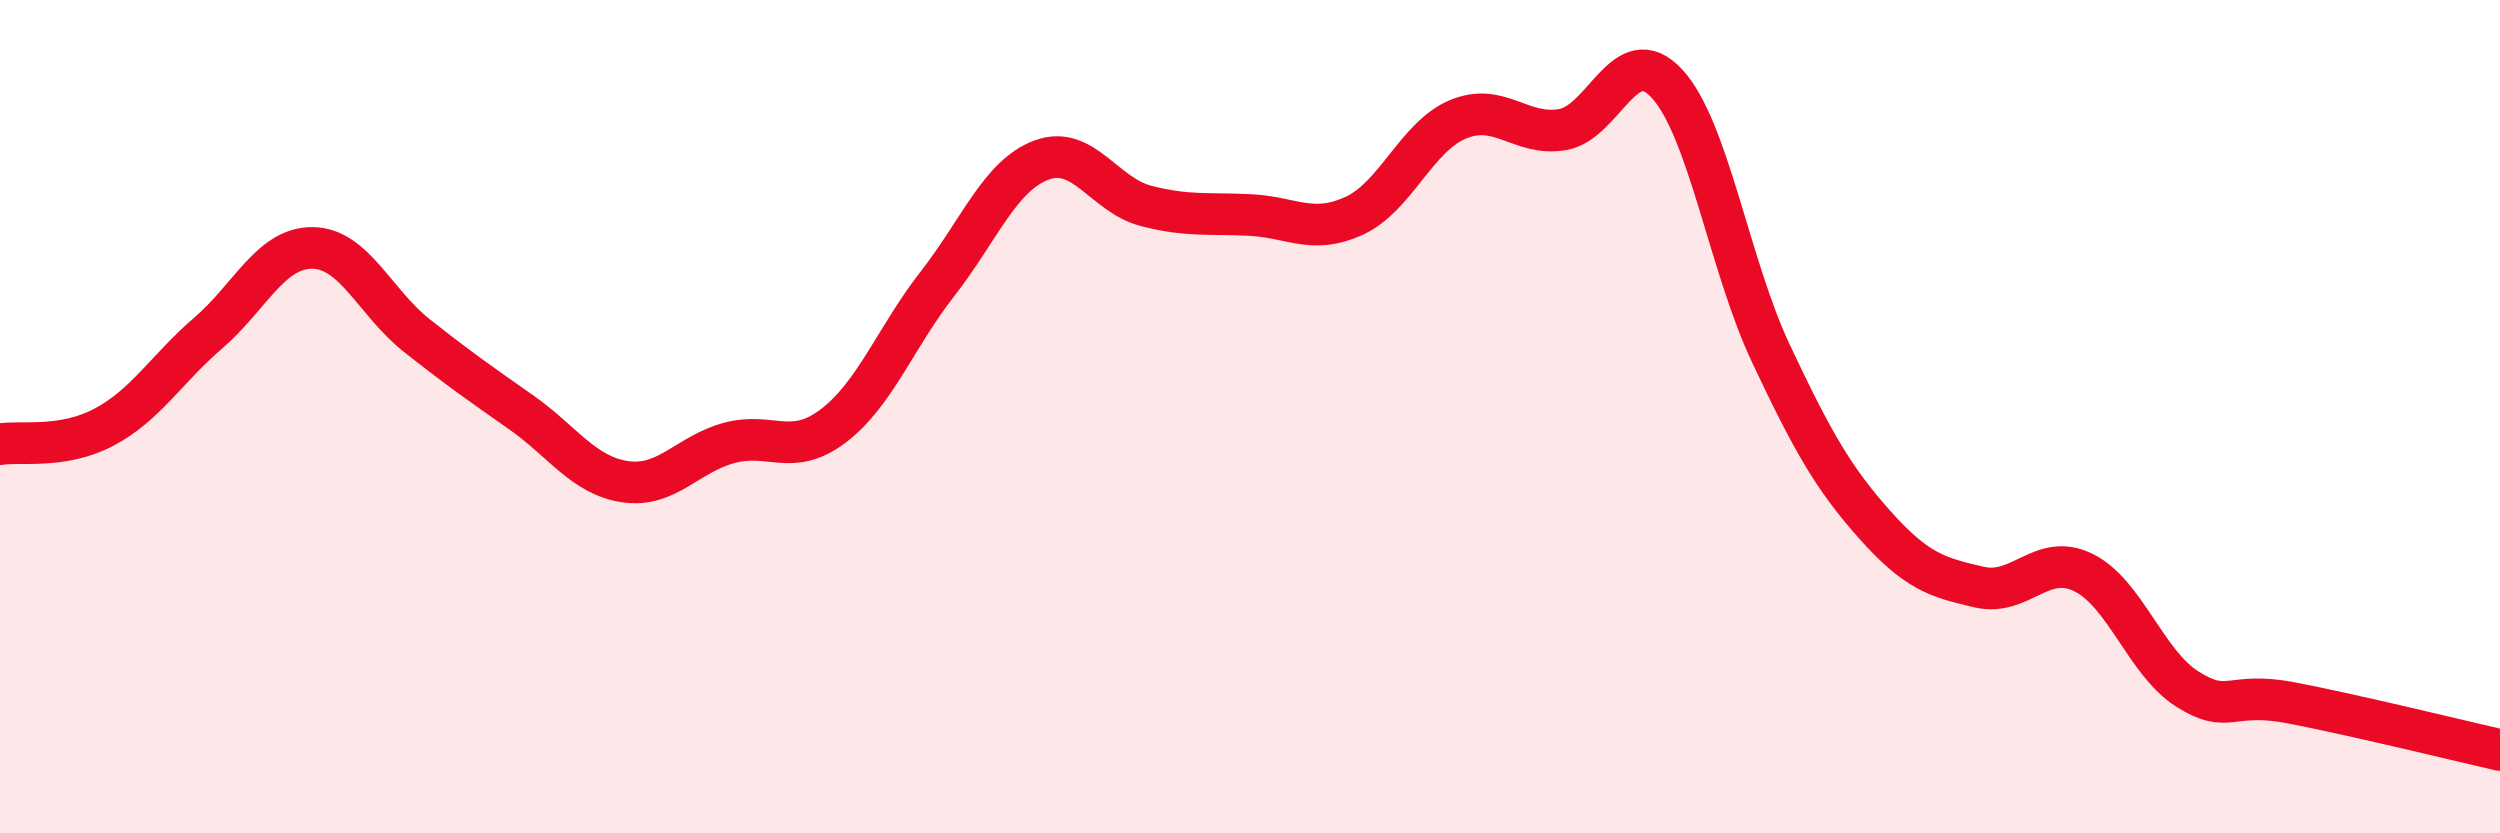
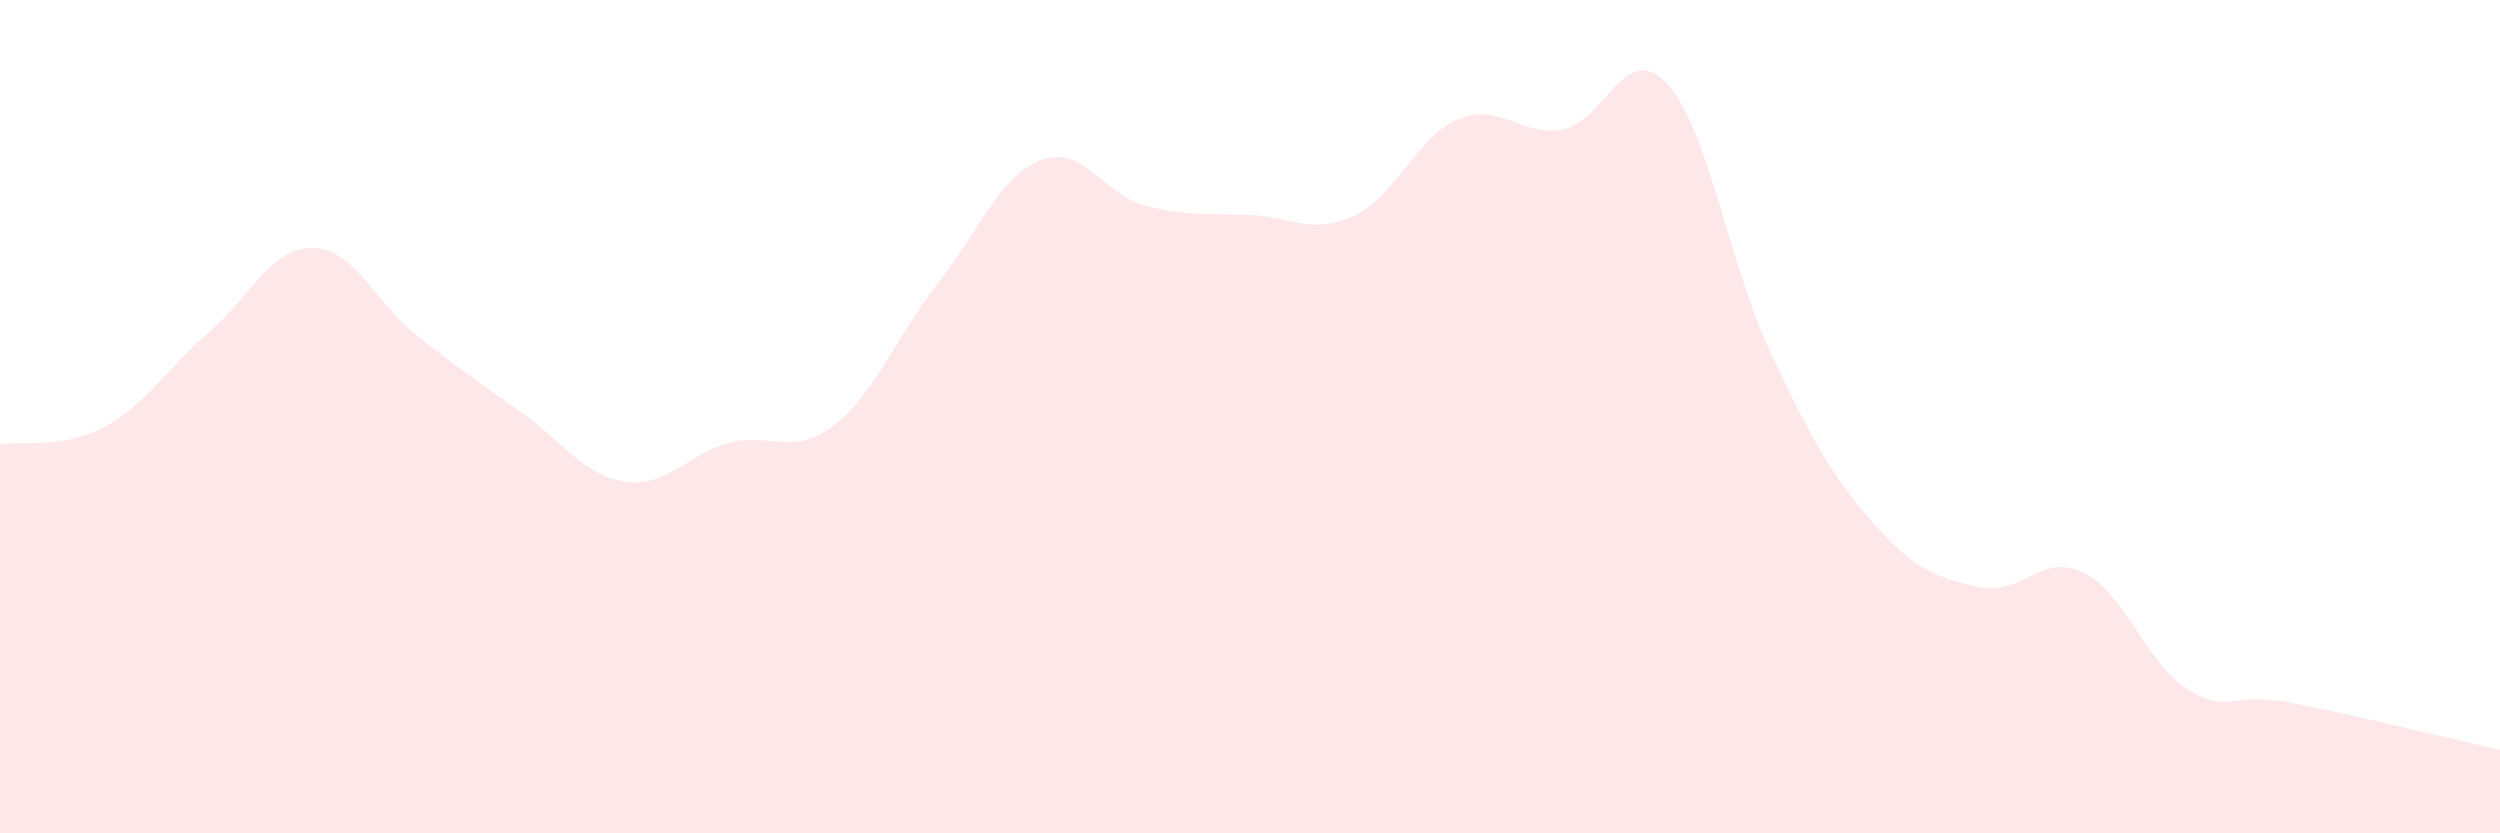
<svg xmlns="http://www.w3.org/2000/svg" width="60" height="20" viewBox="0 0 60 20">
  <path d="M 0,10.66 C 0.5,10.58 1.5,10.78 2.5,10.25 C 3.5,9.72 4,8.85 5,7.99 C 6,7.13 6.5,5.94 7.5,5.95 C 8.5,5.96 9,7.26 10,8.05 C 11,8.84 11.5,9.19 12.5,9.89 C 13.5,10.59 14,11.41 15,11.56 C 16,11.71 16.5,10.9 17.5,10.63 C 18.5,10.36 19,10.98 20,10.22 C 21,9.46 21.5,8.09 22.5,6.81 C 23.5,5.53 24,4.21 25,3.84 C 26,3.47 26.5,4.68 27.5,4.94 C 28.5,5.2 29,5.11 30,5.16 C 31,5.21 31.5,5.64 32.5,5.18 C 33.5,4.72 34,3.27 35,2.86 C 36,2.45 36.5,3.28 37.5,3.11 C 38.5,2.94 39,0.93 40,2 C 41,3.07 41.5,6.36 42.5,8.48 C 43.5,10.6 44,11.48 45,12.6 C 46,13.72 46.5,13.86 47.5,14.09 C 48.5,14.32 49,13.25 50,13.74 C 51,14.23 51.5,15.91 52.5,16.54 C 53.5,17.17 53.5,16.58 55,16.87 C 56.5,17.16 59,17.77 60,18L60 20L0 20Z" fill="#EB0A25" opacity="0.1" stroke-linecap="round" stroke-linejoin="round" />
-   <path d="M 0,10.66 C 0.5,10.58 1.5,10.78 2.5,10.25 C 3.5,9.72 4,8.85 5,7.99 C 6,7.13 6.5,5.94 7.5,5.95 C 8.5,5.96 9,7.26 10,8.05 C 11,8.84 11.5,9.19 12.5,9.89 C 13.5,10.59 14,11.41 15,11.56 C 16,11.71 16.5,10.9 17.5,10.63 C 18.5,10.36 19,10.98 20,10.22 C 21,9.46 21.5,8.09 22.5,6.81 C 23.5,5.53 24,4.21 25,3.84 C 26,3.47 26.5,4.68 27.5,4.94 C 28.5,5.2 29,5.11 30,5.16 C 31,5.21 31.5,5.64 32.5,5.18 C 33.5,4.72 34,3.27 35,2.86 C 36,2.45 36.5,3.28 37.5,3.11 C 38.5,2.94 39,0.93 40,2 C 41,3.07 41.5,6.36 42.5,8.48 C 43.5,10.6 44,11.48 45,12.6 C 46,13.72 46.5,13.86 47.5,14.09 C 48.5,14.32 49,13.25 50,13.74 C 51,14.23 51.5,15.91 52.5,16.54 C 53.5,17.17 53.5,16.58 55,16.87 C 56.5,17.16 59,17.77 60,18" stroke="#EB0A25" stroke-width="1" fill="none" stroke-linecap="round" stroke-linejoin="round" />
</svg>